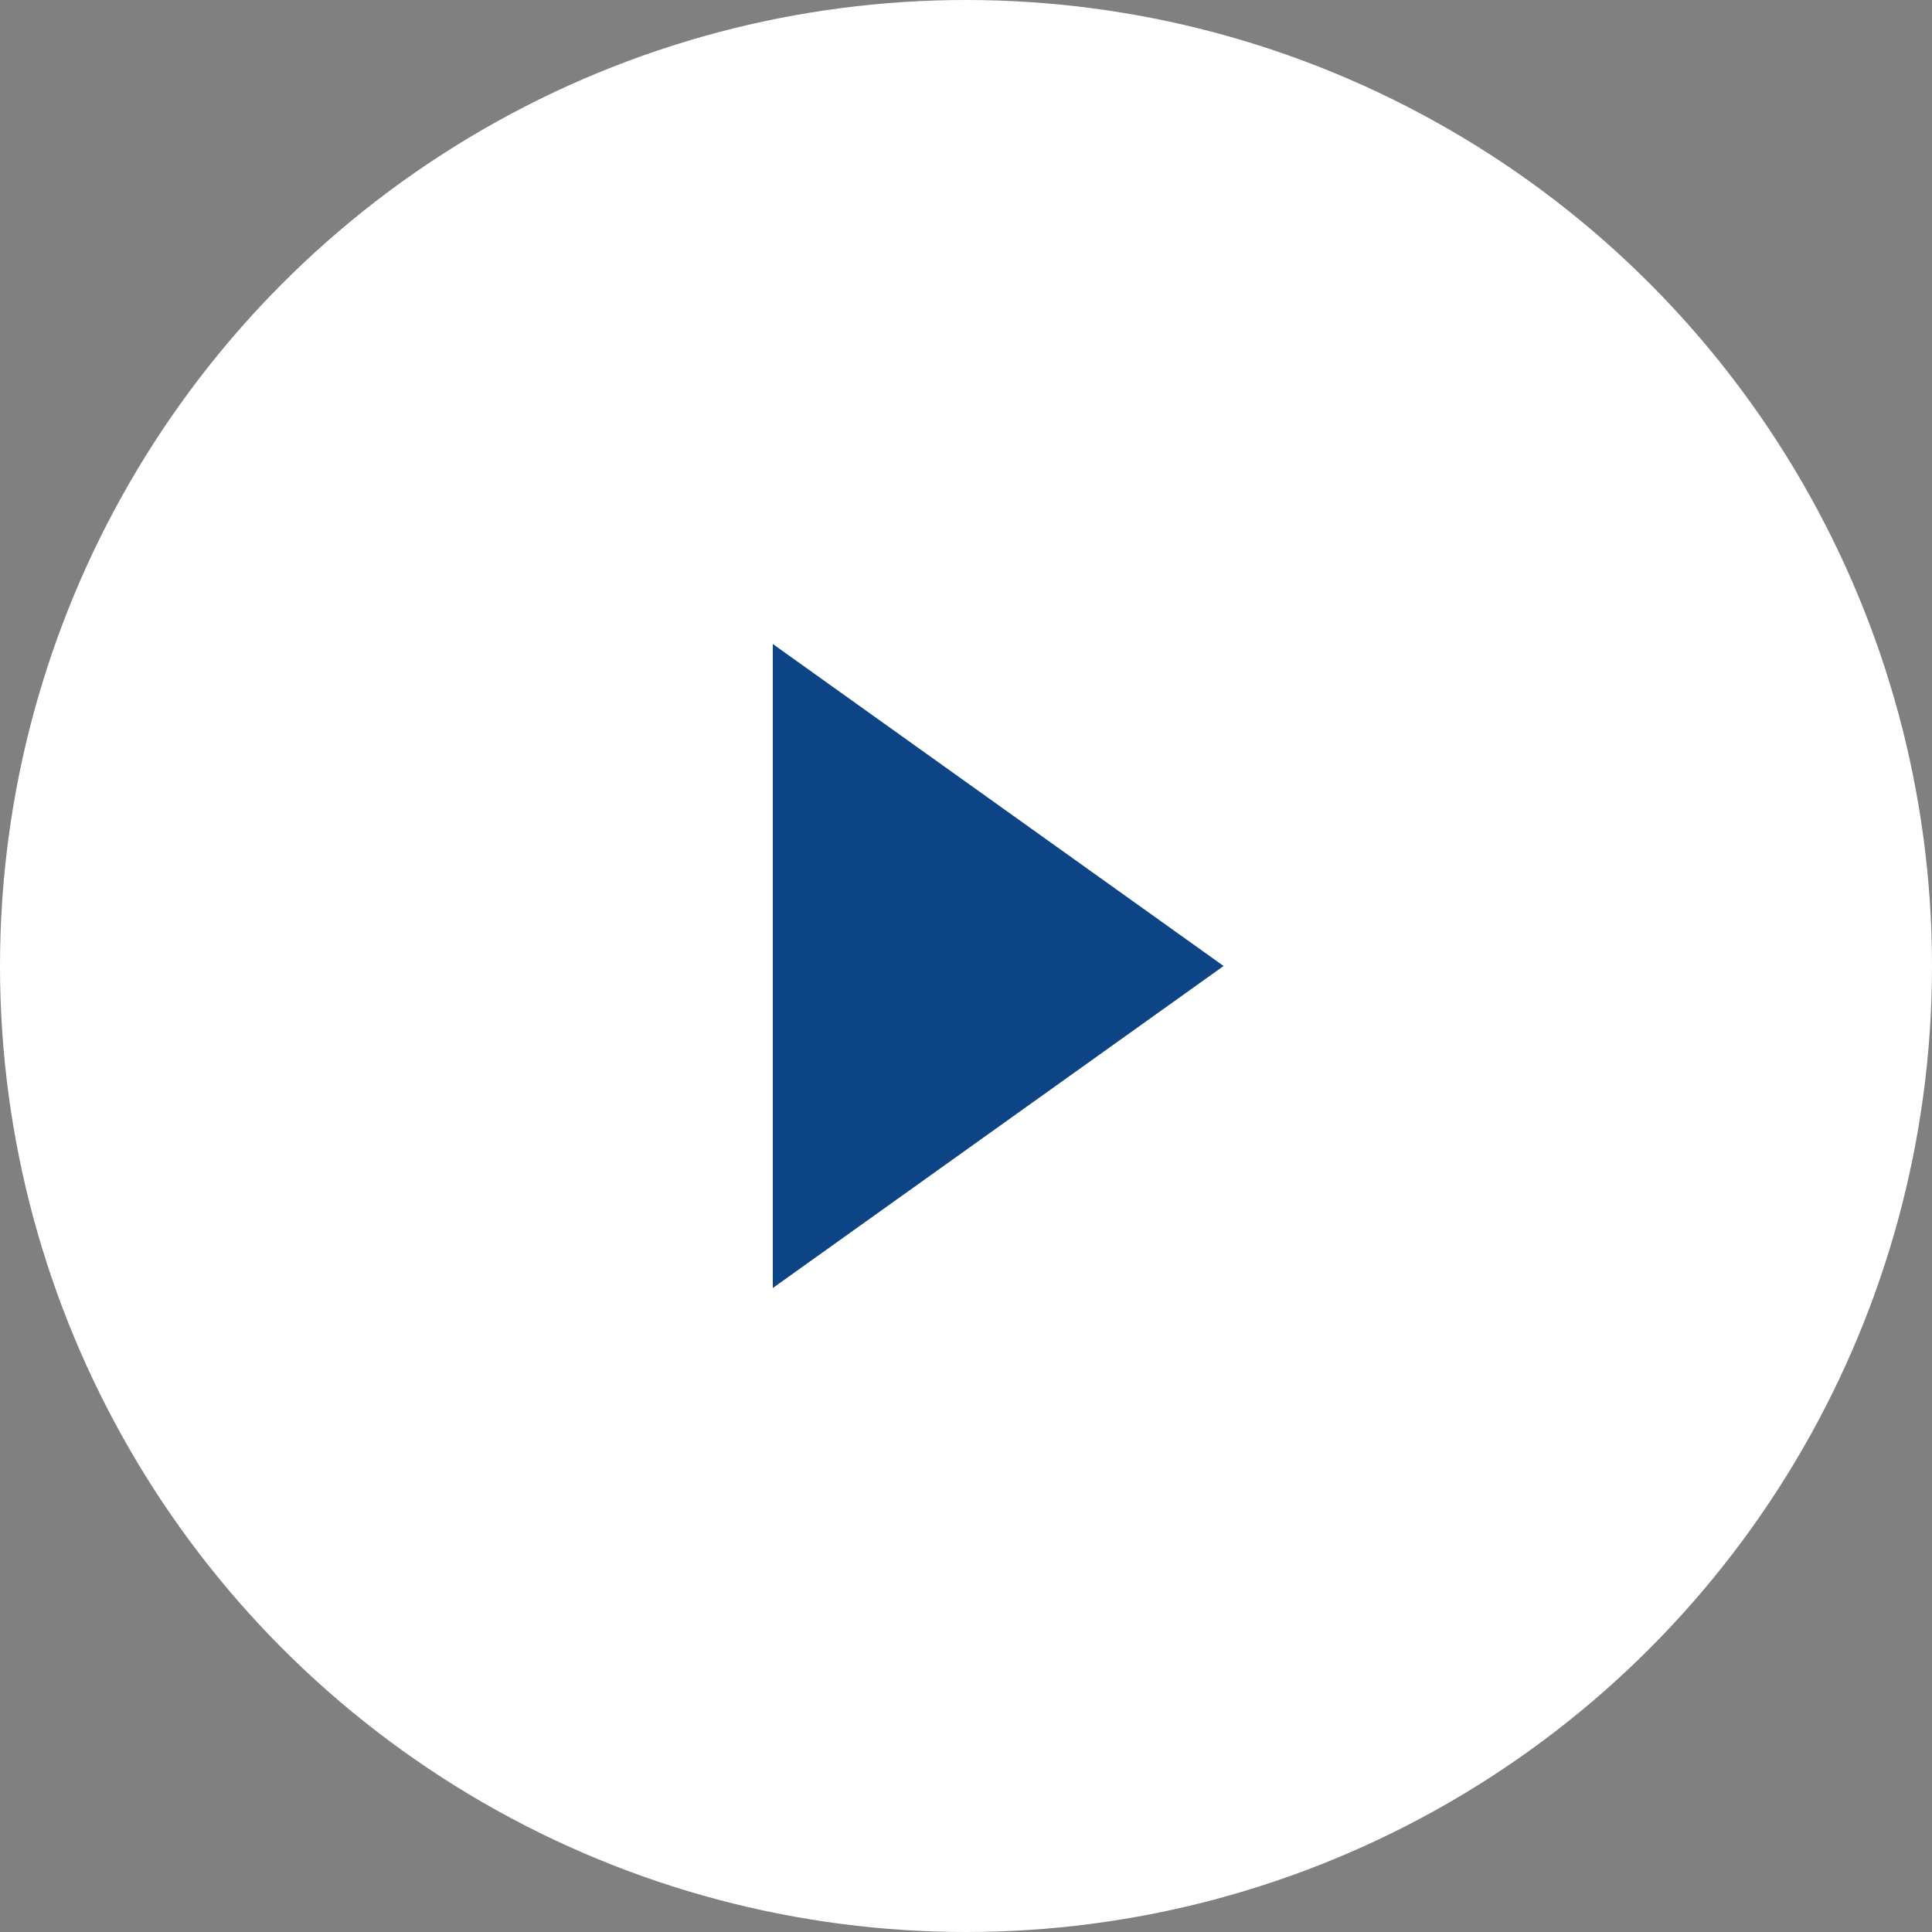
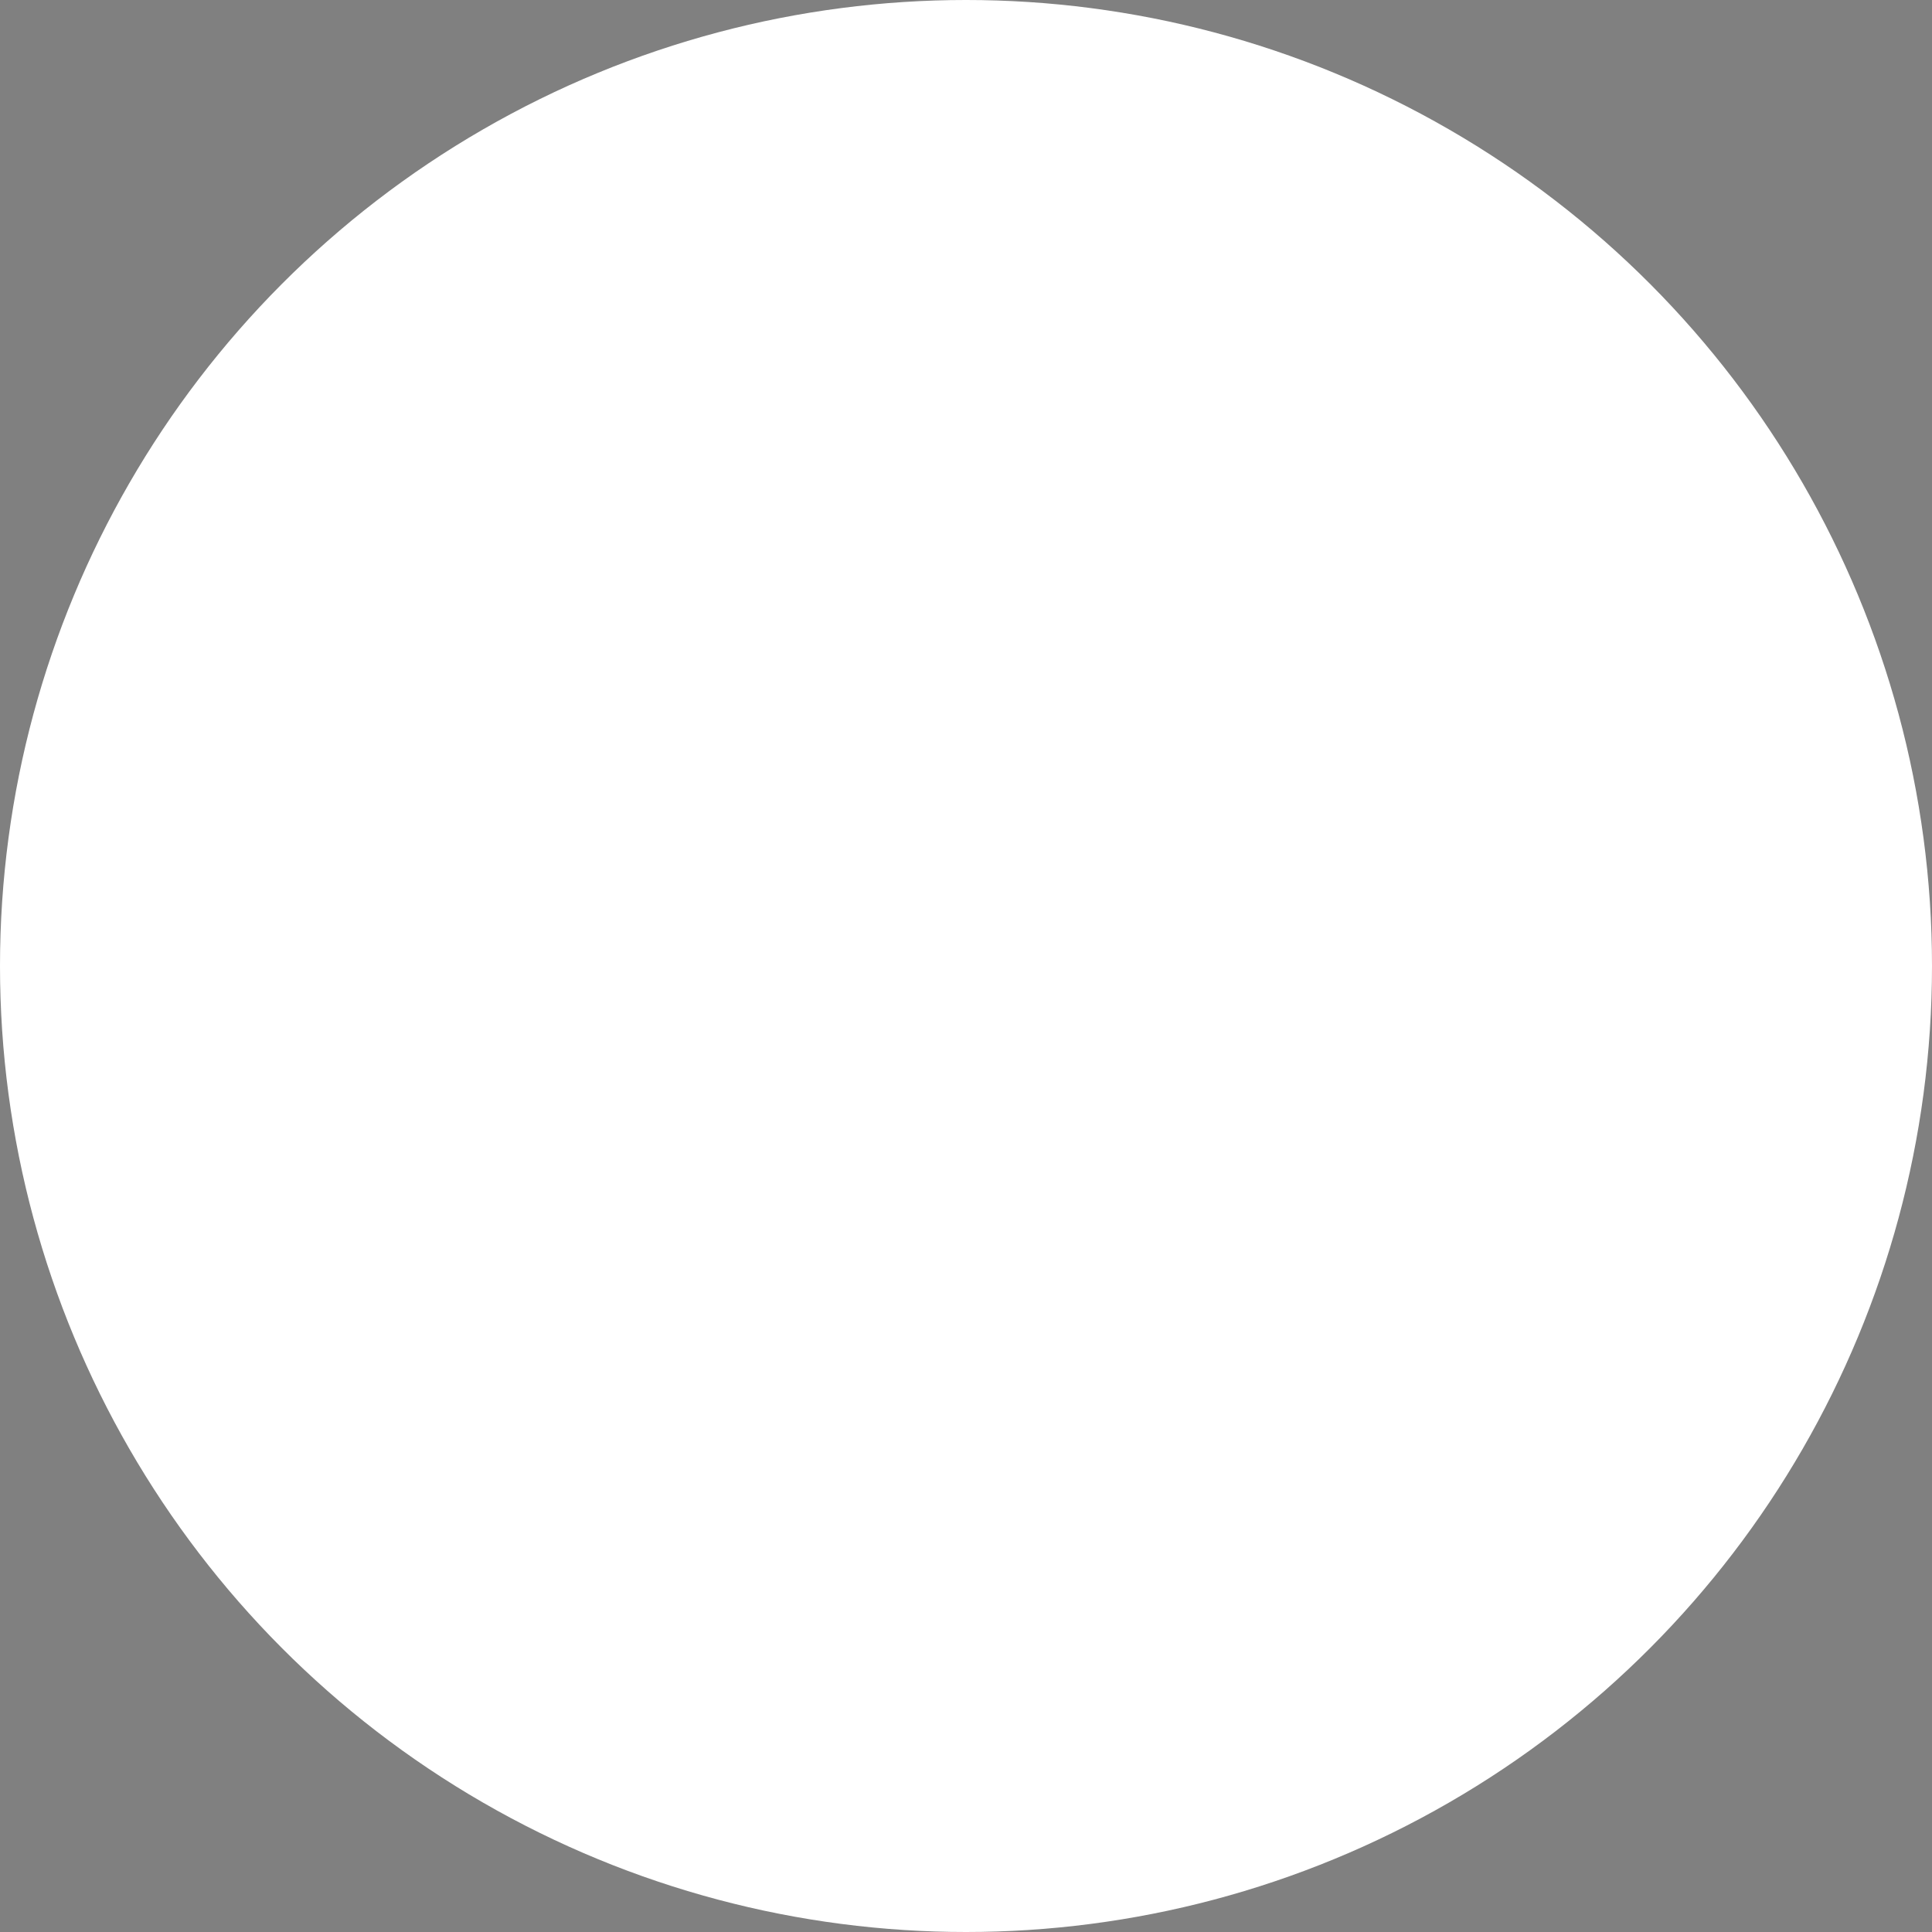
<svg xmlns="http://www.w3.org/2000/svg" width="30" height="30" viewBox="0 0 30 30">
  <rect x="0" y="0" width="30" height="30" fill="#808080" stroke="none" />
  <g id="sns-ic003" transform="translate(-662 -5472.5)">
    <circle id="楕円形_33" data-name="楕円形 33" cx="15" cy="15" r="15" transform="translate(662 5472.5)" fill="#fff" />
-     <path id="多角形_1" data-name="多角形 1" d="M5,0l5,7H0Z" transform="translate(681 5482.5) rotate(90)" fill="#0c4486" />
  </g>
</svg>